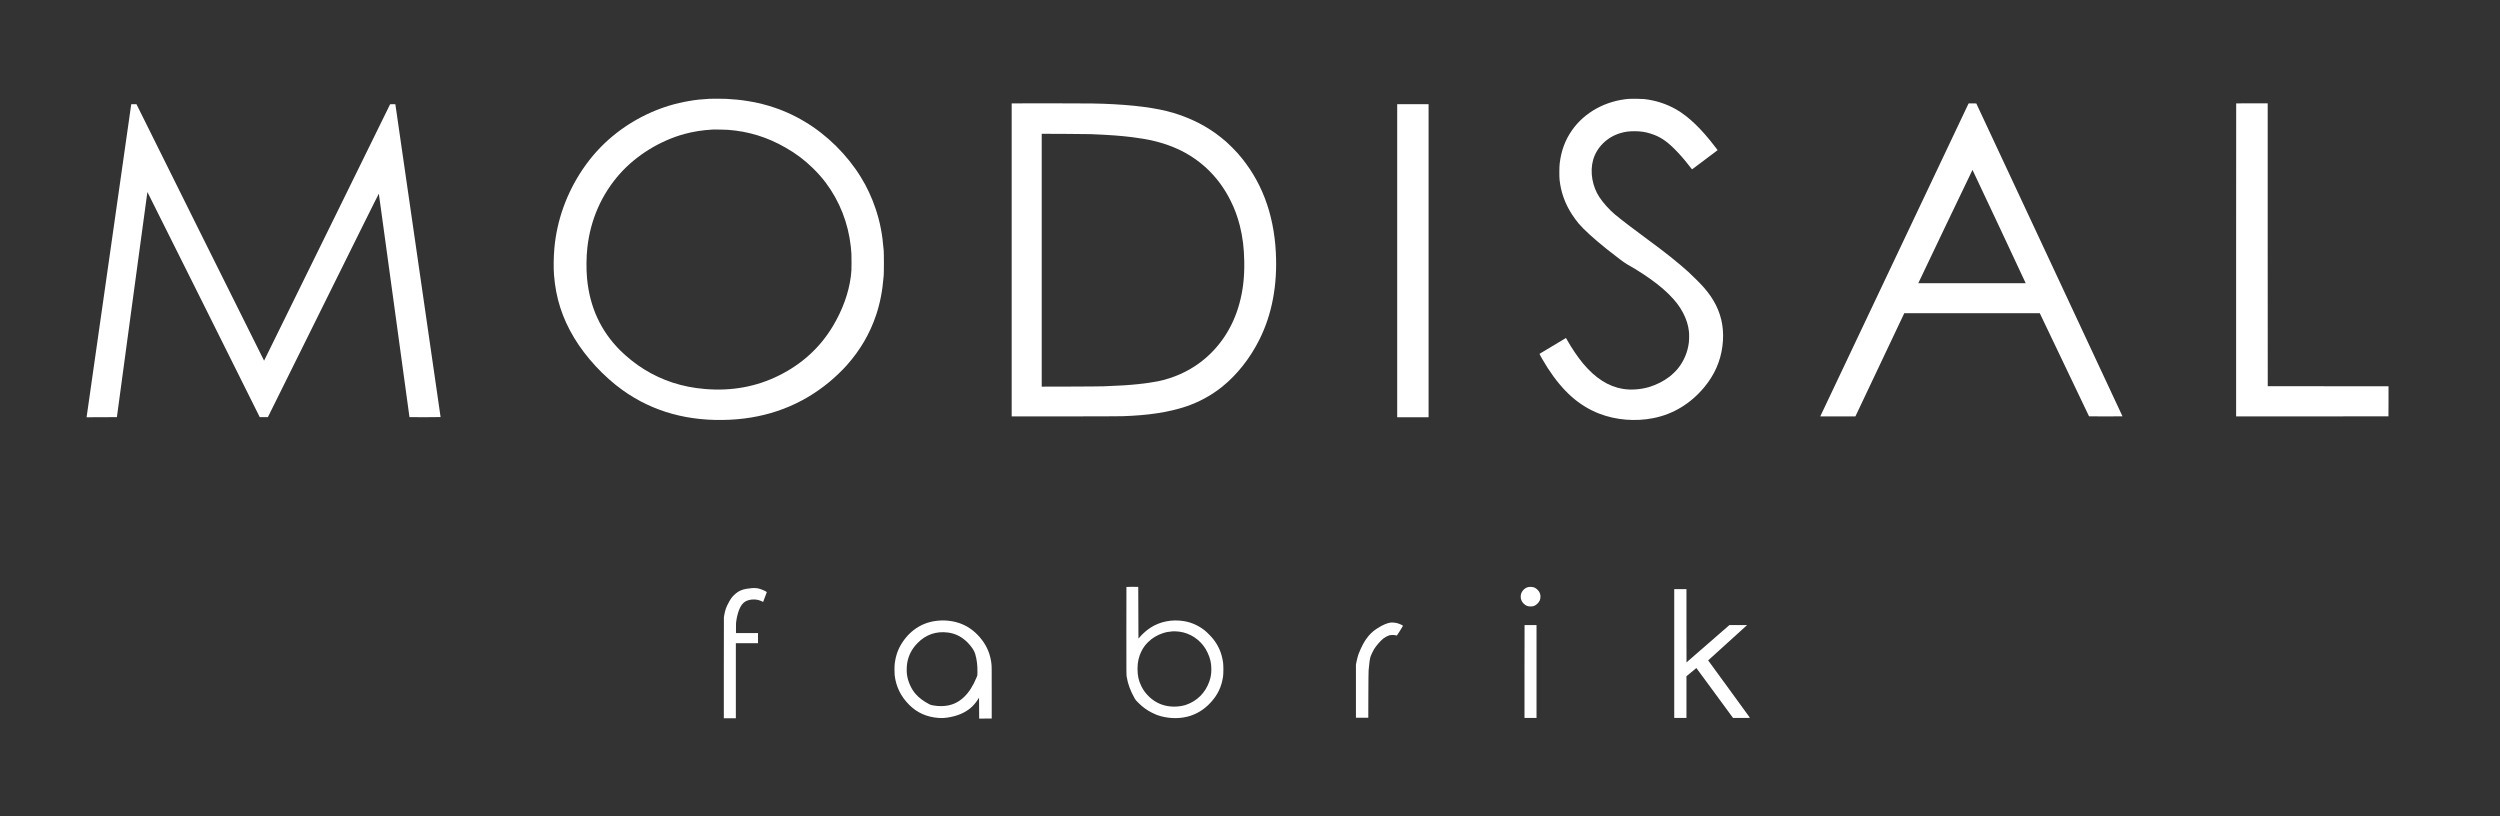
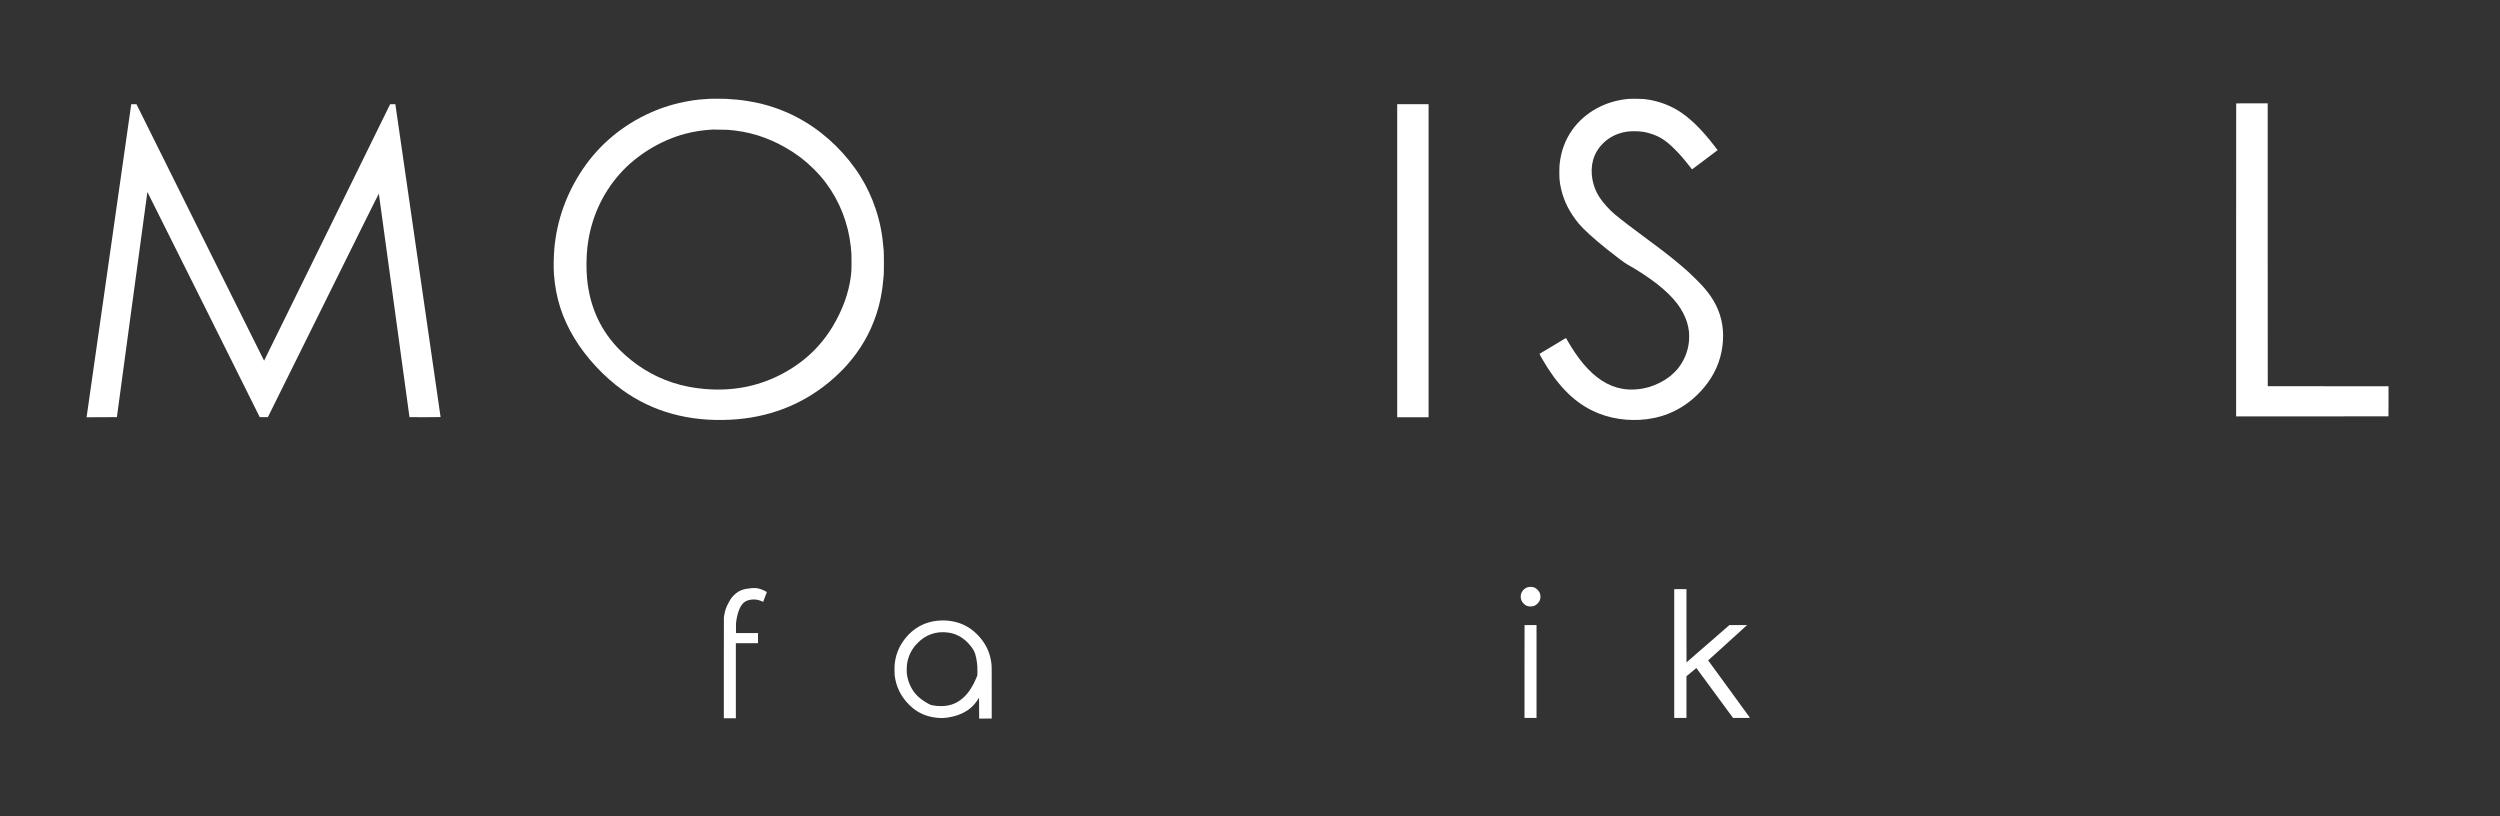
<svg xmlns="http://www.w3.org/2000/svg" width="291" height="95" viewBox="0 0 291 95" fill="none">
  <rect x="0" y="0" width="291" height="95" fill="#333333" stroke="none" />
-   <path fill-rule="evenodd" clip-rule="evenodd" d="M84.541 11.507C88.007 11.677 90.967 12.537 93.679 14.165C96.259 15.699 98.606 18.024 100.191 20.596C100.898 21.728 101.489 23.006 101.916 24.285C102.436 25.827 102.716 27.276 102.864 29.174C102.895 29.608 102.895 31.646 102.864 32.064C102.716 33.878 102.452 35.241 101.986 36.652C101.255 38.837 100.136 40.751 98.551 42.533C98.046 43.099 97.223 43.889 96.562 44.439C93.299 47.151 89.413 48.639 84.977 48.856C80.174 49.089 76.002 47.942 72.474 45.416C70.283 43.843 68.2 41.595 66.841 39.34C65.442 37.016 64.696 34.699 64.486 32.002C64.424 31.212 64.439 29.918 64.525 28.942C64.812 25.664 65.931 22.533 67.804 19.736C69.77 16.807 72.497 14.537 75.808 13.072C77.201 12.457 78.657 12.021 80.174 11.763C80.99 11.615 81.643 11.553 82.599 11.499C82.886 11.484 84.192 11.491 84.541 11.507ZM82.98 15.079C81.798 15.141 80.718 15.312 79.685 15.591C76.841 16.365 74.075 18.07 72.163 20.216C70.042 22.595 68.736 25.548 68.371 28.794C68.247 29.91 68.231 31.297 68.332 32.405C68.643 35.737 69.925 38.527 72.194 40.789C73.018 41.603 74.013 42.394 74.992 42.998C77.09 44.3 79.421 45.059 82.016 45.276C85.155 45.547 88.03 45.02 90.68 43.703C93.345 42.378 95.443 40.464 96.919 38.008C98.07 36.102 98.8 34.079 99.041 32.157C99.111 31.576 99.118 31.445 99.118 30.538C99.118 29.616 99.111 29.399 99.033 28.701C98.73 25.951 97.728 23.409 96.111 21.255C95.637 20.635 95.226 20.17 94.62 19.573C93.671 18.643 92.654 17.869 91.434 17.179C89.32 15.963 87.137 15.288 84.712 15.11C84.433 15.087 83.228 15.071 82.98 15.079Z" fill="white" />
+   <path fill-rule="evenodd" clip-rule="evenodd" d="M84.541 11.507C88.007 11.677 90.967 12.537 93.679 14.165C96.259 15.699 98.606 18.024 100.191 20.596C100.898 21.728 101.489 23.006 101.916 24.285C102.436 25.827 102.716 27.276 102.864 29.174C102.895 29.608 102.895 31.646 102.864 32.064C102.716 33.878 102.452 35.241 101.986 36.652C101.255 38.837 100.136 40.751 98.551 42.533C98.046 43.099 97.223 43.889 96.562 44.439C93.299 47.151 89.413 48.639 84.977 48.856C80.174 49.089 76.002 47.942 72.474 45.416C70.283 43.843 68.2 41.595 66.841 39.34C65.442 37.016 64.696 34.699 64.486 32.002C64.424 31.212 64.439 29.918 64.525 28.942C64.812 25.664 65.931 22.533 67.804 19.736C69.77 16.807 72.497 14.537 75.808 13.072C77.201 12.457 78.657 12.021 80.174 11.763C80.99 11.615 81.643 11.553 82.599 11.499C82.886 11.484 84.192 11.491 84.541 11.507ZM82.98 15.079C81.798 15.141 80.718 15.312 79.685 15.591C76.841 16.365 74.075 18.07 72.163 20.216C70.042 22.595 68.736 25.548 68.371 28.794C68.247 29.91 68.231 31.297 68.332 32.405C68.643 35.737 69.925 38.527 72.194 40.789C73.018 41.603 74.013 42.394 74.992 42.998C77.09 44.3 79.421 45.059 82.016 45.276C85.155 45.547 88.03 45.02 90.68 43.703C93.345 42.378 95.443 40.464 96.919 38.008C98.07 36.102 98.8 34.079 99.041 32.157C99.111 31.576 99.118 31.445 99.118 30.538C99.118 29.616 99.111 29.399 99.033 28.701C98.73 25.951 97.728 23.409 96.111 21.255C95.637 20.635 95.226 20.17 94.62 19.573C93.671 18.643 92.654 17.869 91.434 17.179C89.32 15.963 87.137 15.288 84.712 15.11Z" fill="white" />
  <path d="M191.384 11.53C192.76 11.693 193.964 12.088 195.114 12.739C196.575 13.584 198.059 15.009 199.675 17.14L199.932 17.473L199.559 17.76C199.271 17.977 197.134 19.581 196.979 19.697C196.948 19.713 196.901 19.666 196.637 19.318C195.977 18.473 195.518 17.946 194.897 17.326C193.917 16.358 193.203 15.893 192.154 15.559C191.532 15.358 191.011 15.28 190.289 15.273C189.613 15.273 189.17 15.327 188.626 15.49C187.08 15.939 185.836 17.156 185.432 18.643C185.052 20.023 185.347 21.712 186.186 22.975C186.621 23.626 187.344 24.432 187.965 24.951C188.665 25.54 190.242 26.741 191.781 27.872C193.793 29.345 195.285 30.53 196.536 31.661C197.01 32.087 198.051 33.134 198.347 33.482C198.984 34.226 199.365 34.792 199.73 35.505C200.46 36.962 200.717 38.542 200.491 40.286C200.266 42.06 199.559 43.657 198.362 45.09C196.777 46.988 194.757 48.213 192.449 48.67C190.351 49.088 188.09 48.895 186.155 48.151C183.8 47.229 181.928 45.578 180.156 42.843C179.744 42.2 179.169 41.208 179.2 41.185C179.224 41.161 182.223 39.364 182.254 39.356C182.285 39.34 182.316 39.395 182.417 39.581C182.954 40.541 183.661 41.58 184.267 42.308C185.696 44.013 187.204 44.981 188.875 45.261C189.807 45.423 190.934 45.346 191.921 45.059C192.814 44.795 193.638 44.377 194.353 43.827C194.617 43.626 195.13 43.13 195.316 42.889C196.008 42.022 196.451 40.975 196.583 39.867C196.622 39.55 196.629 38.837 196.59 38.558C196.505 37.837 196.295 37.171 195.938 36.473C195.518 35.66 195.029 35.017 194.213 34.211C193.778 33.792 193.498 33.544 192.985 33.134C192.022 32.367 190.662 31.468 189.341 30.732C189.077 30.584 188.16 29.895 187.048 29.011C185.502 27.771 184.36 26.733 183.738 25.997C183.552 25.78 183.202 25.3 183 24.99C182.176 23.734 181.687 22.378 181.532 20.914C181.493 20.55 181.5 19.395 181.547 19.031C181.718 17.559 182.184 16.303 182.985 15.156C184.438 13.08 186.893 11.724 189.613 11.507C189.955 11.484 191.074 11.499 191.384 11.53Z" fill="white" />
-   <path fill-rule="evenodd" clip-rule="evenodd" d="M117.76 12.034L122.158 12.026C127.022 12.026 127.947 12.041 129.672 12.134C133.013 12.32 135.461 12.716 137.326 13.382C139.439 14.126 141.141 15.11 142.749 16.52C143.06 16.791 143.806 17.535 144.078 17.853C146.792 20.947 148.269 24.785 148.507 29.368C148.709 33.172 148.064 36.597 146.588 39.542C145.492 41.727 143.985 43.625 142.267 45.012C141.001 46.028 139.571 46.802 138.056 47.314C136.036 47.988 133.658 48.352 130.666 48.445C130.317 48.461 127.496 48.468 123.914 48.468H117.76V12.034ZM123.859 15.583L121.256 15.575V45.005L124.598 44.997C126.447 44.989 128.172 44.981 128.475 44.966C130.356 44.896 131.443 44.826 132.516 44.71C133.324 44.625 134.14 44.509 134.761 44.385C136.549 44.028 138.305 43.246 139.727 42.169C141.918 40.518 143.495 38.155 144.257 35.365C144.684 33.831 144.863 32.281 144.832 30.437C144.808 28.872 144.645 27.562 144.311 26.245C144.024 25.145 143.721 24.323 143.231 23.339C141.778 20.426 139.462 18.279 136.479 17.086C135.088 16.536 133.728 16.21 131.809 15.97C130.464 15.8 129.182 15.707 126.96 15.614C126.68 15.606 125.281 15.59 123.859 15.583Z" fill="white" />
-   <path fill-rule="evenodd" clip-rule="evenodd" d="M229.598 12.034L230.041 12.042L238.55 30.244C243.227 40.263 247.058 48.461 247.058 48.461C247.058 48.469 246.18 48.469 245.116 48.469L243.165 48.461L240.298 42.456L237.431 36.458H221.657L215.969 48.469H211.882L211.944 48.329C212.029 48.136 229.109 12.111 229.132 12.065C229.148 12.034 229.186 12.026 229.598 12.034ZM229.598 19.775C229.59 19.767 228.169 22.727 226.436 26.361L223.289 32.964H229.536C232.963 32.971 235.783 32.964 235.791 32.964C235.791 32.956 234.4 29.988 232.706 26.369C231.005 22.751 229.606 19.783 229.598 19.775Z" fill="white" />
  <path d="M260.292 12.034L262.126 12.026H263.96V28.492L263.967 44.95L271 44.958H278.024V46.709L278.016 48.461L269.15 48.468H260.284V30.251L260.292 12.034Z" fill="white" />
  <path d="M15.277 12.127H15.579H15.883L23.303 27.059C27.383 35.273 30.732 41.991 30.739 41.983C30.747 41.975 34.05 35.257 38.083 27.051L45.41 12.135L45.713 12.127H46.016L46.039 12.266C46.109 12.731 51.284 48.531 51.284 48.546C51.284 48.554 50.507 48.562 49.474 48.562L47.663 48.554L45.884 35.567C44.905 28.423 44.097 22.557 44.097 22.541C44.089 22.518 41.307 28.12 37.64 35.528L31.182 48.554H30.708H30.234L23.7 35.443C20.102 28.237 17.165 22.34 17.157 22.348C17.149 22.348 16.357 28.244 15.377 35.451L13.606 48.554L11.842 48.562L10.078 48.569L10.086 48.515C10.094 48.484 11.267 40.286 12.689 30.29L15.277 12.127Z" fill="white" />
  <path d="M162.634 12.127H164.46H166.286V30.344V48.569H164.46H162.634V30.344V12.127Z" fill="white" />
-   <path fill-rule="evenodd" clip-rule="evenodd" d="M131.809 68.306L132.492 68.313L132.516 74.334L132.656 74.171C132.982 73.784 133.472 73.358 133.891 73.079C135.018 72.343 136.424 72.064 137.839 72.304C138.693 72.451 139.463 72.792 140.201 73.358C140.488 73.583 141.048 74.156 141.281 74.466C141.895 75.28 142.221 76.085 142.369 77.139C142.415 77.504 142.415 78.402 142.361 78.774C142.182 79.968 141.731 80.897 140.908 81.788C140.146 82.618 139.222 83.168 138.196 83.424C137.069 83.703 135.772 83.625 134.645 83.214C134.544 83.176 134.295 83.067 134.101 82.966C133.51 82.672 133.013 82.316 132.485 81.788C132.213 81.517 132.174 81.471 132.065 81.277C131.576 80.409 131.28 79.596 131.148 78.782C131.109 78.549 131.109 78.449 131.109 73.435C131.109 70.63 131.109 68.321 131.117 68.321C131.125 68.313 131.436 68.306 131.809 68.306ZM136.471 73.49C135.997 73.528 135.725 73.583 135.344 73.707C134.692 73.924 134.135 74.257 133.674 74.706C133.308 75.055 133.075 75.38 132.85 75.83C132.547 76.457 132.407 77.077 132.407 77.844C132.407 78.642 132.539 79.247 132.858 79.882C133.068 80.308 133.316 80.657 133.674 81.014C134.202 81.548 134.831 81.92 135.538 82.106C136.323 82.316 137.279 82.292 138.025 82.052C139.323 81.618 140.309 80.642 140.768 79.317C140.939 78.821 141.001 78.441 141.001 77.891C141.001 77.178 140.869 76.612 140.558 75.962C140.488 75.814 140.387 75.628 140.333 75.535C139.672 74.45 138.546 73.699 137.302 73.528C137.093 73.497 136.619 73.474 136.471 73.49Z" fill="white" />
  <path d="M178.423 68.337C178.641 68.383 178.788 68.476 178.967 68.647C179.208 68.887 179.309 69.119 179.309 69.453C179.309 69.778 179.208 70.01 178.967 70.258C178.718 70.499 178.501 70.592 178.159 70.592C177.817 70.592 177.599 70.499 177.359 70.266C177.063 69.964 176.955 69.6 177.04 69.189C177.125 68.794 177.483 68.43 177.879 68.337C178.027 68.298 178.275 68.298 178.423 68.337Z" fill="white" />
  <path d="M88.31 68.507C88.698 68.608 89.281 68.871 89.25 68.941C89.227 69.003 88.939 69.77 88.885 69.917L88.831 70.065L88.691 69.995C88.357 69.84 88.061 69.778 87.727 69.778C87.339 69.778 86.958 69.879 86.702 70.049C86.235 70.359 85.909 71.064 85.722 72.157C85.668 72.475 85.668 72.521 85.668 73.094V73.691H86.95H88.232V74.28V74.869H86.942H85.653V79.239V83.609H84.953H84.254V77.736L84.262 71.862L84.3 71.614C84.409 71.002 84.518 70.677 84.837 70.103C85.039 69.724 85.186 69.522 85.427 69.282C85.746 68.964 86.064 68.763 86.476 68.631C86.671 68.569 87.036 68.499 87.191 68.499C87.246 68.499 87.354 68.484 87.424 68.468C87.642 68.43 88.077 68.445 88.31 68.507Z" fill="white" />
  <path d="M194.881 68.577H195.588H196.303V72.838L196.311 77.1L198.805 74.931L201.299 72.761H202.333H203.358L203.281 72.831C203.242 72.87 202.216 73.799 201.019 74.884L198.828 76.868L201.253 80.192C202.581 82.021 203.677 83.532 203.692 83.547C203.7 83.563 203.498 83.57 202.713 83.57H201.727L199.629 80.711C198.479 79.138 197.515 77.829 197.492 77.805L197.453 77.759L196.878 78.239L196.303 78.712V81.145V83.57H195.588H194.881V76.07V68.577Z" fill="white" />
  <path fill-rule="evenodd" clip-rule="evenodd" d="M111.955 72.637C112.856 73.001 113.664 73.644 114.325 74.52C114.939 75.341 115.288 76.232 115.405 77.286C115.436 77.542 115.436 77.898 115.436 80.61V83.64H114.706L113.975 83.648L113.967 82.424L113.96 81.199L113.859 81.37C113.618 81.765 113.253 82.191 112.911 82.462C112.219 83.02 111.349 83.369 110.245 83.532C109.865 83.586 109.632 83.594 109.282 83.57C107.883 83.47 106.764 82.974 105.832 82.044C104.853 81.067 104.293 79.921 104.138 78.58C104.107 78.278 104.107 77.519 104.153 77.209C104.27 76.271 104.565 75.481 105.047 74.76C106.049 73.249 107.518 72.373 109.251 72.242C110.199 72.164 111.131 72.304 111.955 72.637ZM106.788 74.868C106.143 75.527 105.754 76.271 105.599 77.17C105.537 77.503 105.521 78.138 105.568 78.495C105.676 79.332 106.065 80.2 106.593 80.796C106.966 81.222 107.51 81.625 108.116 81.943C108.318 82.052 108.365 82.067 108.59 82.106C108.979 82.175 109.259 82.199 109.655 82.191C110.688 82.16 111.504 81.819 112.242 81.106C112.802 80.564 113.284 79.797 113.664 78.867L113.765 78.603L113.773 78.193C113.789 77.449 113.703 76.775 113.509 76.1C113.408 75.736 113.058 75.225 112.615 74.775C111.963 74.124 111.201 73.737 110.354 73.629C108.979 73.443 107.751 73.869 106.788 74.868Z" fill="white" />
-   <path d="M162.501 72.505C162.804 72.559 163.325 72.792 163.301 72.854C163.278 72.931 162.61 73.977 162.594 73.977C162.579 73.977 162.517 73.962 162.447 73.946C162.26 73.9 161.903 73.9 161.708 73.954C161.514 74.016 161.242 74.156 161.056 74.295C160.729 74.543 160.185 75.155 159.937 75.574C159.797 75.806 159.618 76.186 159.541 76.395C159.447 76.689 159.37 77.209 159.307 78.038C159.292 78.224 159.284 79.262 159.276 80.936L159.269 83.547H158.554H157.831V80.455V77.356L157.885 77.085C157.948 76.751 158.049 76.372 158.134 76.132C158.243 75.837 158.499 75.256 158.655 74.985C159.105 74.156 159.626 73.575 160.333 73.133C160.939 72.745 161.444 72.528 161.879 72.466C162.035 72.451 162.307 72.466 162.493 72.505H162.501Z" fill="white" />
  <path d="M177.46 72.761H178.151H178.851V78.17V83.571H178.151H177.452V78.162L177.46 72.761Z" fill="white" />
</svg>